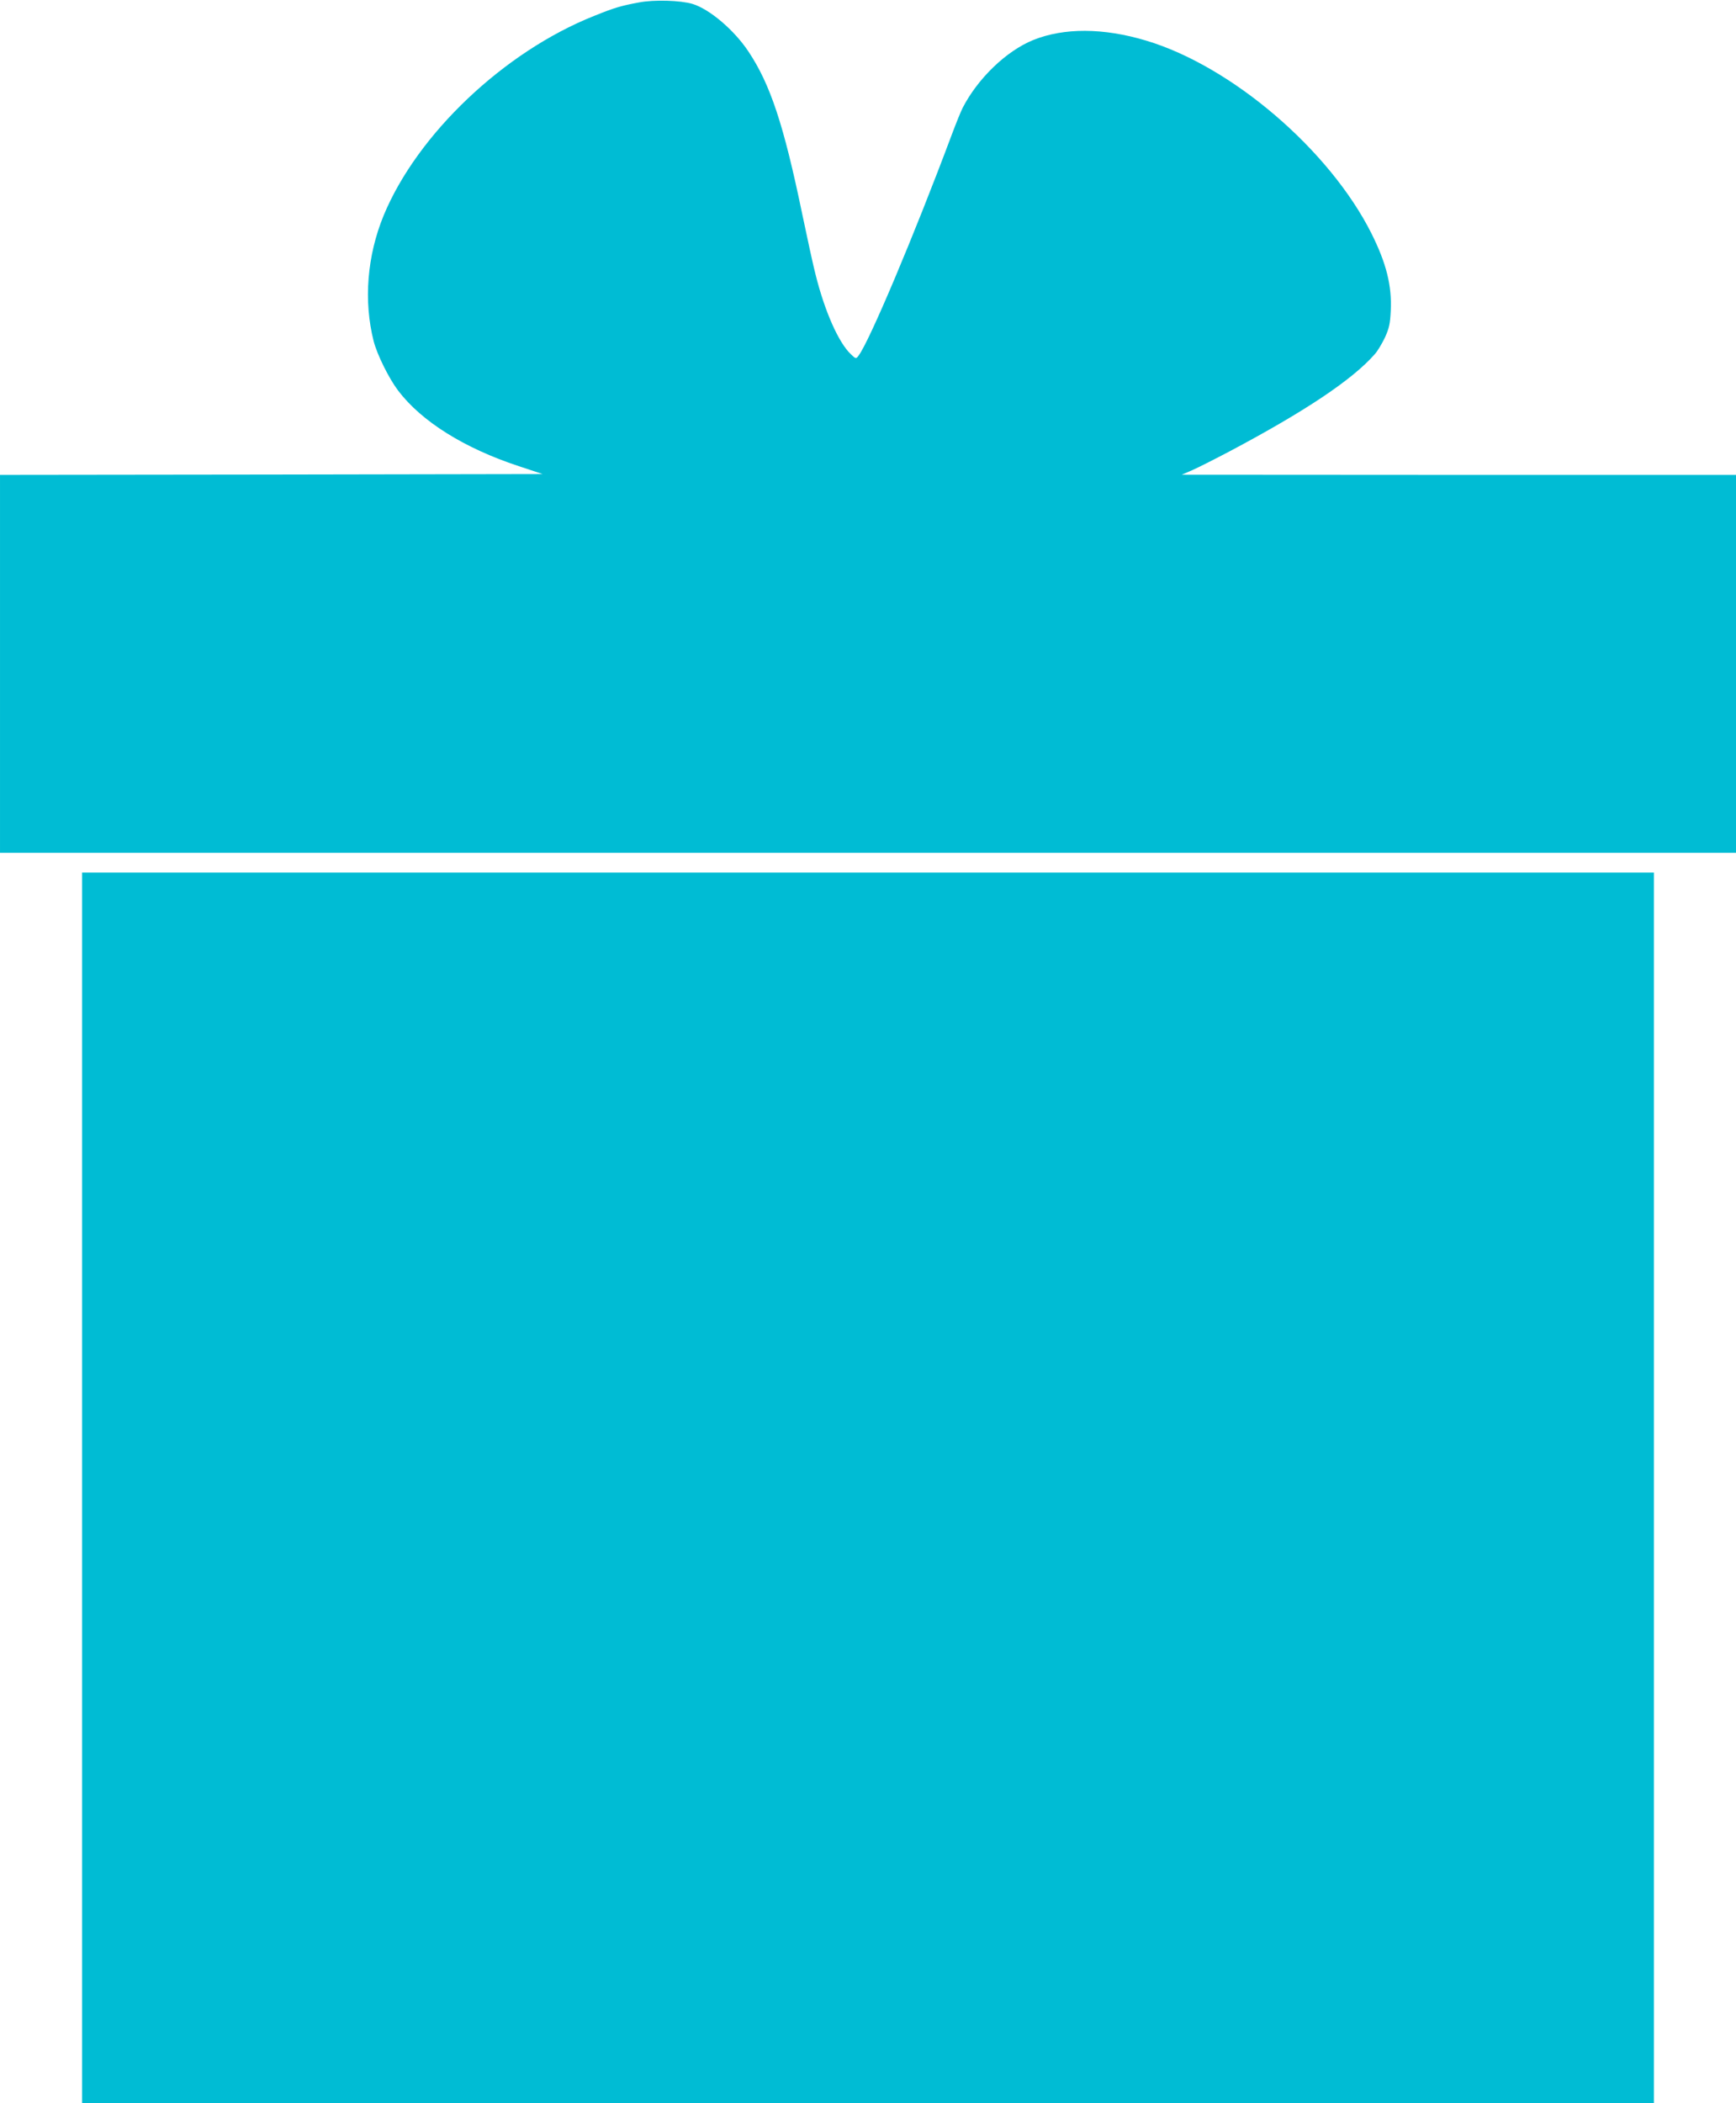
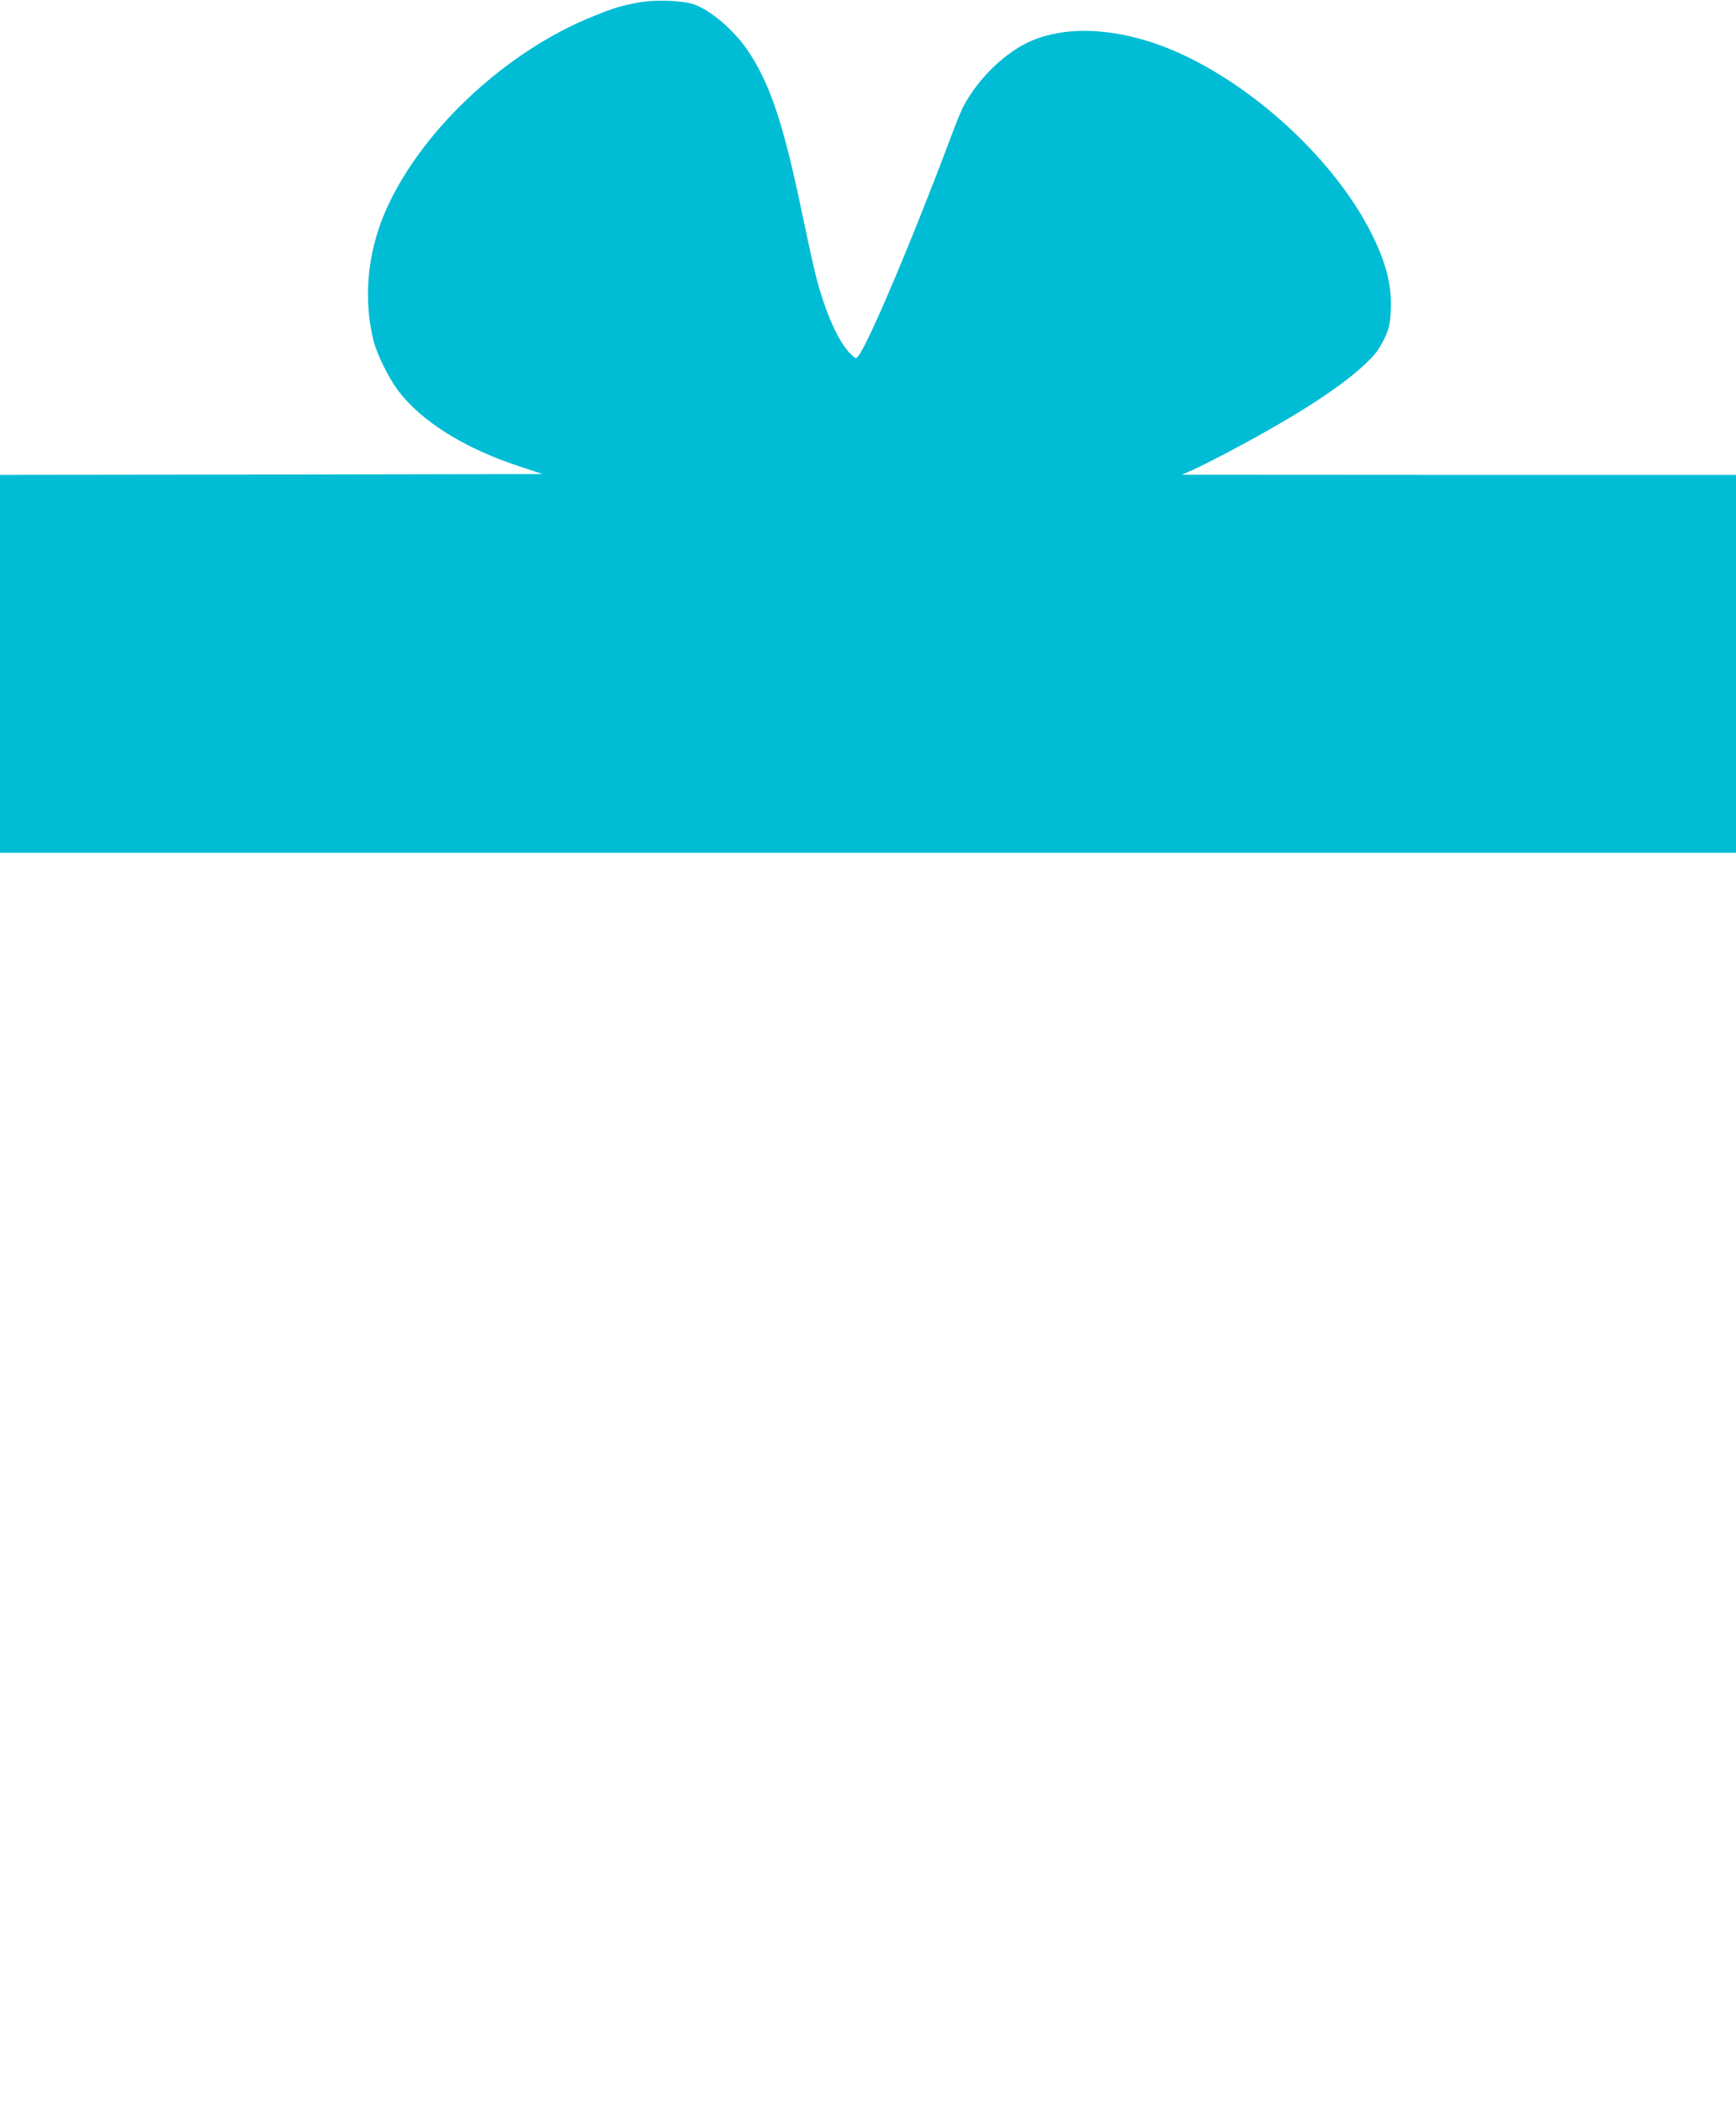
<svg xmlns="http://www.w3.org/2000/svg" version="1.0" width="1057pt" height="1280pt" viewBox="0 0 1057 1280" preserveAspectRatio="xMidYMid meet">
  <g transform="translate(0,1280) scale(0.1,-0.1)" fill="#00bcd4" stroke="none">
    <path d="M3890 12785 c-109 -20 -152 -33 -273 -82 -548 -218 -1076 -719 -1281 -1214 -101 -246 -123 -520 -61 -765 21 -82 93 -227 149 -301 142 -187 401 -350 735 -460 l145 -48 -1652 -3 -1652 -2 0 -1150 0 -1150 5285 0 5285 0 0 1150 0 1150 -1687 0 -1688 1 65 28 c36 16 139 68 230 116 458 243 745 435 880 589 17 18 44 64 62 101 26 58 32 82 36 166 7 151 -27 287 -118 469 -255 507 -850 1017 -1372 1173 -260 78 -500 79 -688 3 -164 -67 -337 -234 -429 -413 -12 -24 -41 -96 -65 -160 -230 -615 -504 -1264 -569 -1348 -15 -20 -16 -20 -47 10 -74 70 -158 259 -214 483 -14 53 -50 219 -81 367 -113 546 -195 793 -329 993 -86 129 -235 256 -339 288 -73 22 -235 27 -327 9z" />
-     <path d="M500 3745 l0 -3745 4785 0 4785 0 0 3745 0 3745 -4785 0 -4785 0 0 -3745z" />
  </g>
</svg>